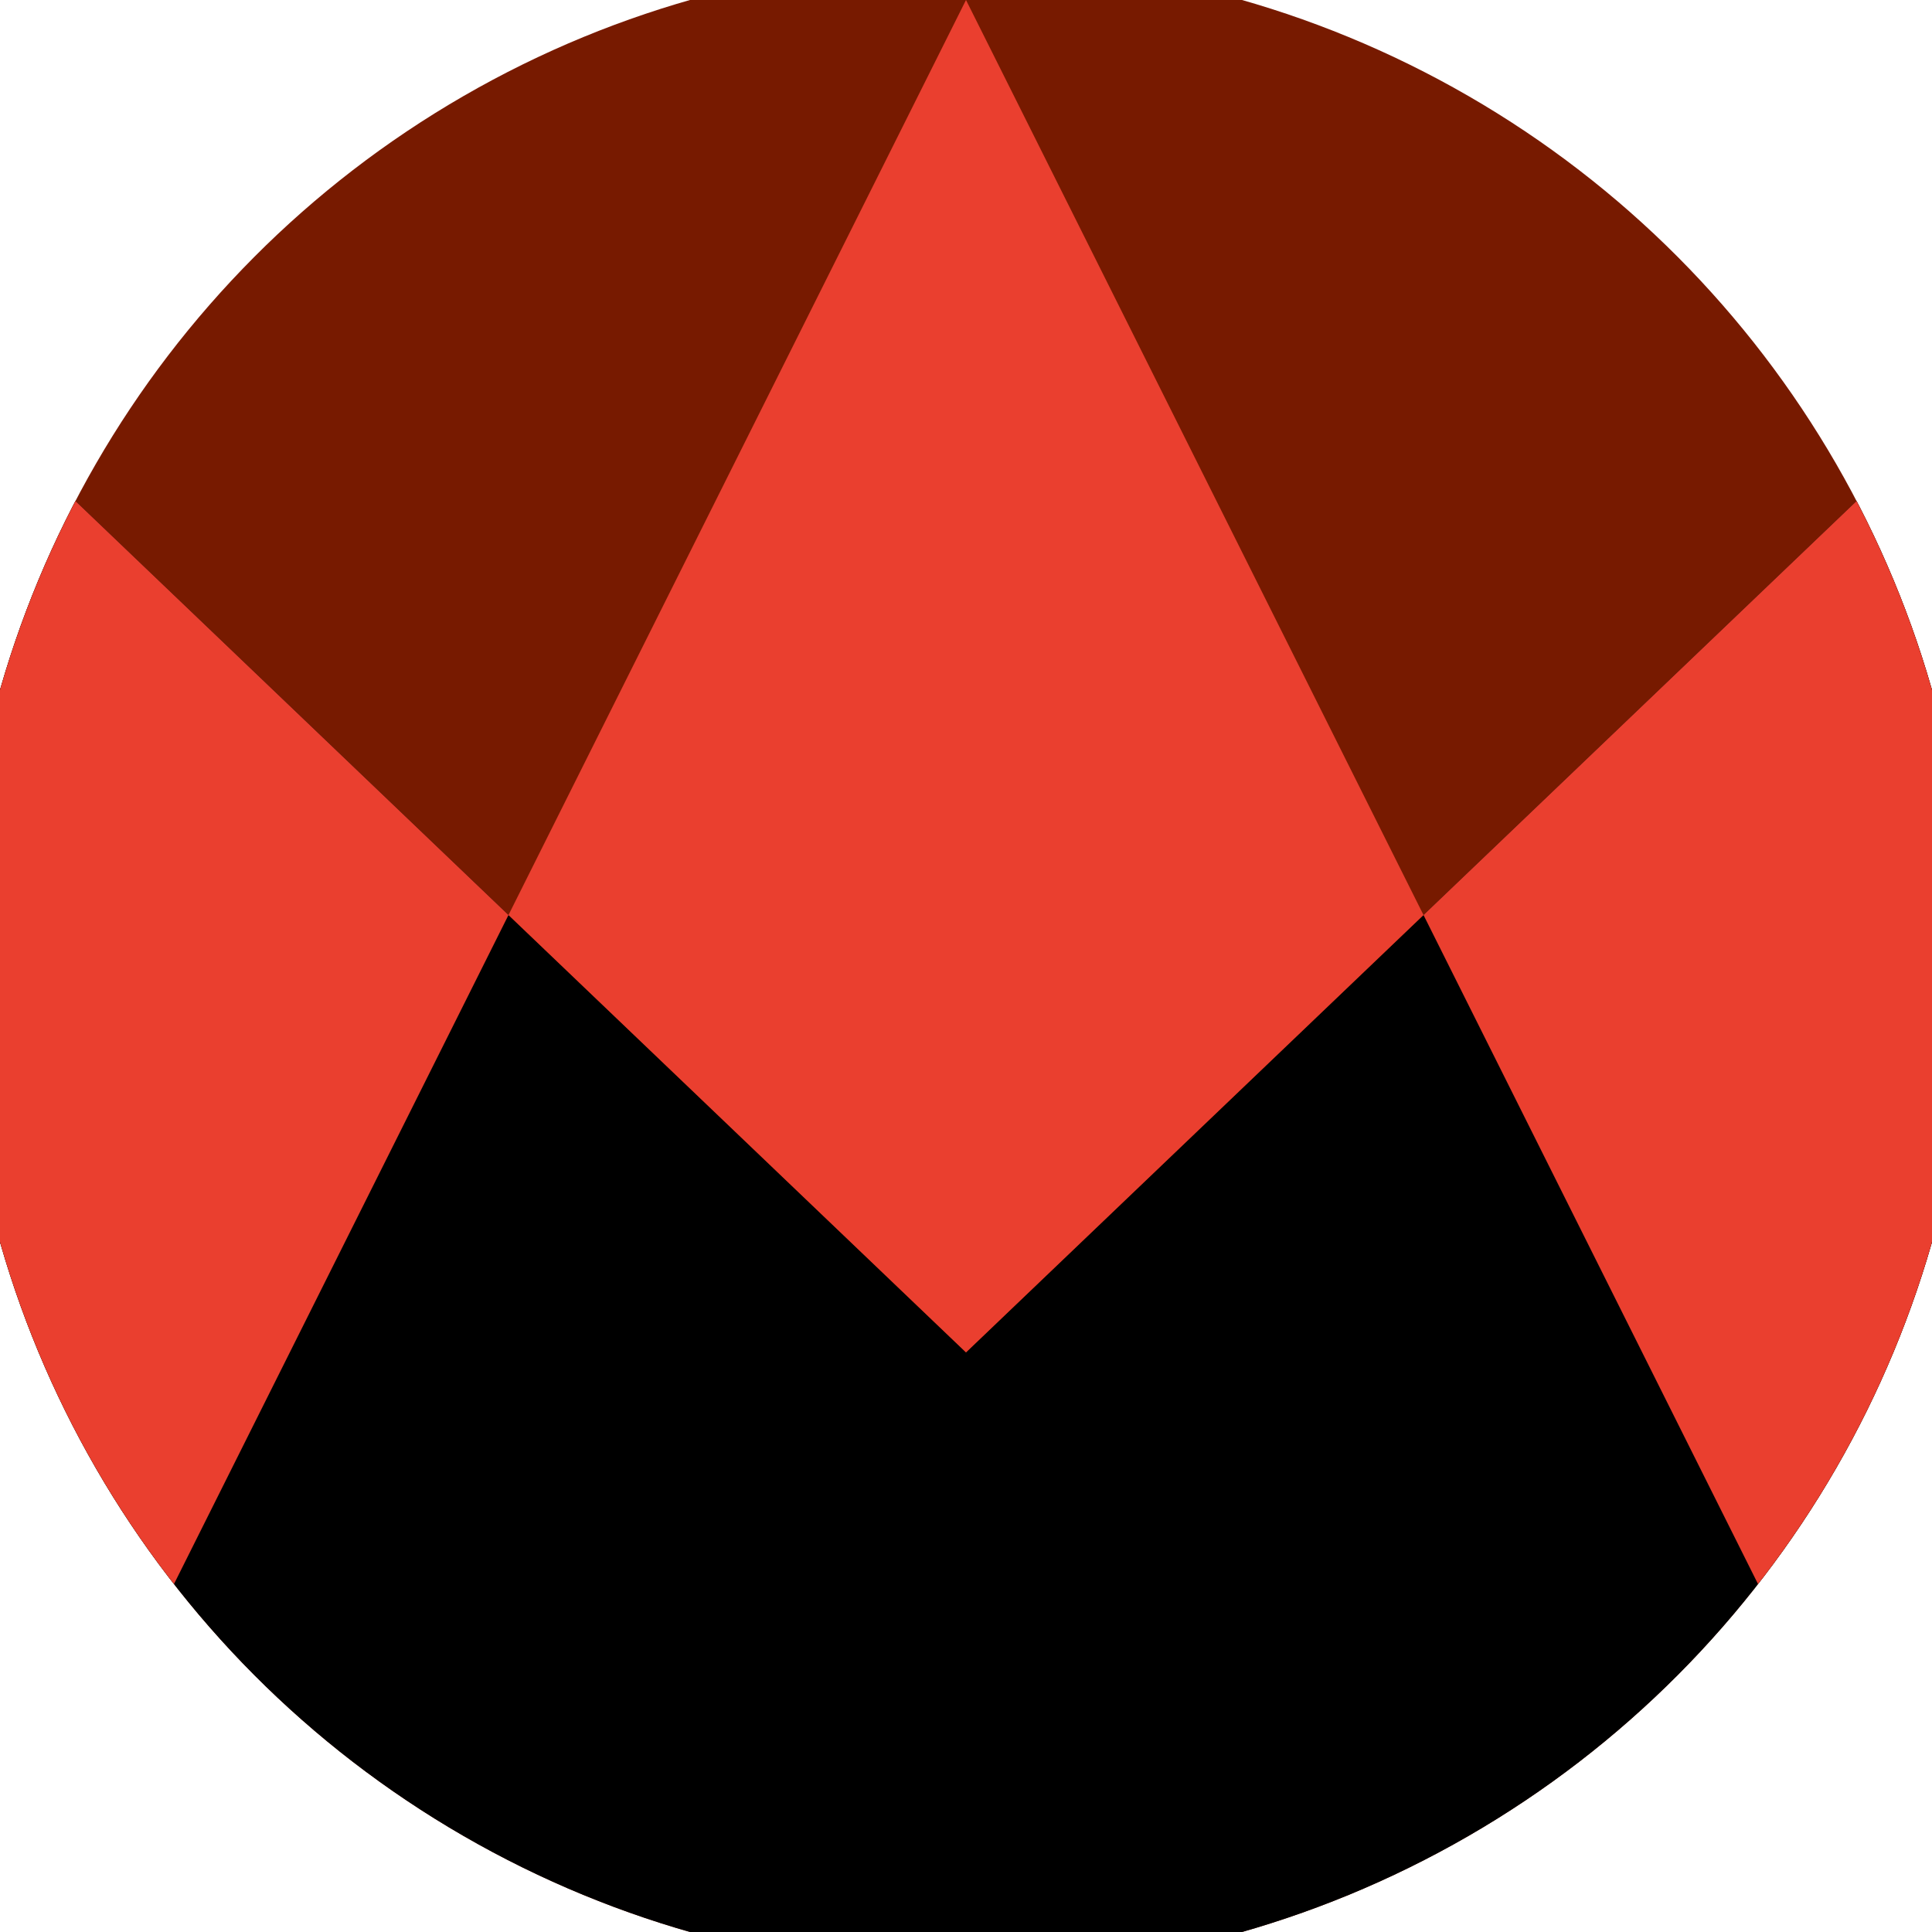
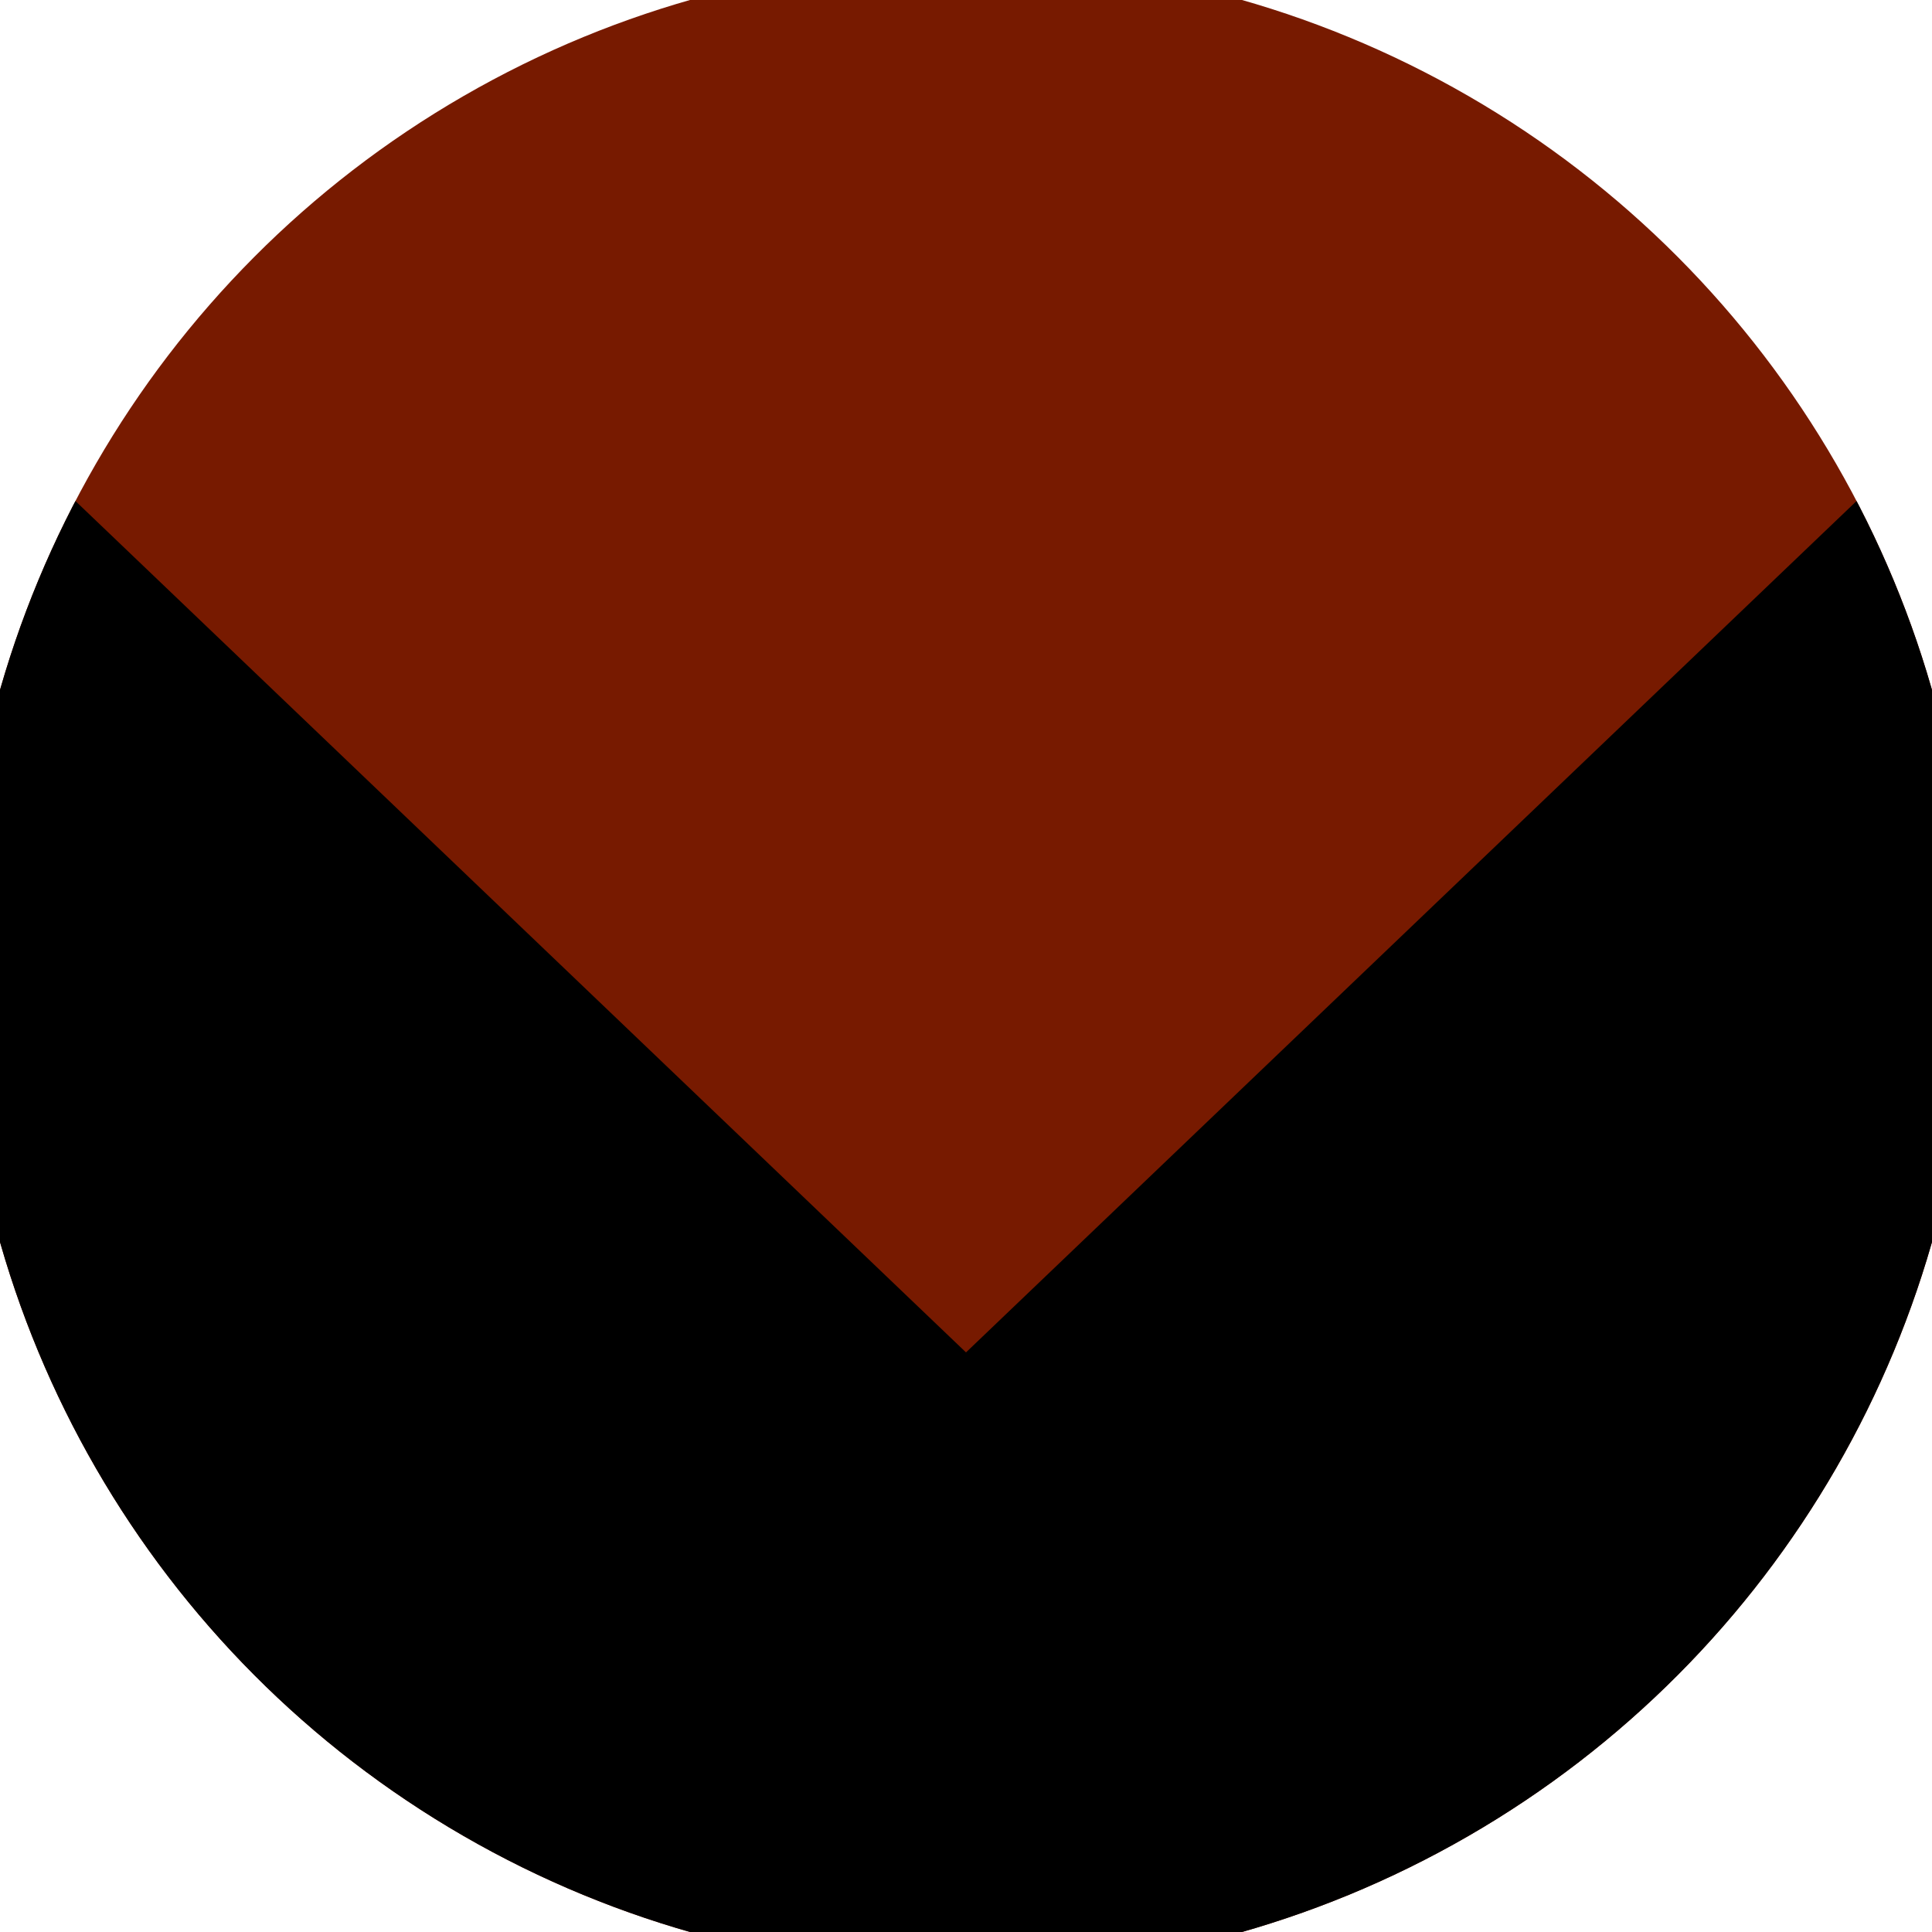
<svg xmlns="http://www.w3.org/2000/svg" width="128" height="128" viewBox="0 0 100 100" shape-rendering="geometricPrecision">
  <defs>
    <clipPath id="clip">
      <circle cx="50" cy="50" r="52" />
    </clipPath>
  </defs>
  <g transform="rotate(0 50 50)">
    <rect x="0" y="0" width="100" height="100" fill="#771a00" clip-path="url(#clip)" />
    <path d="M 0 22.2 L 50 70 L 100 22.2 V 100 H 0 Z" fill="#000000" clip-path="url(#clip)" />
-     <path d="M 50 0 L 100 100 H 100 V 22.2 L 50 70 L 0 22.2 V 100 H 0 Z" fill="#ea3f2f" clip-path="url(#clip)" />
  </g>
</svg>